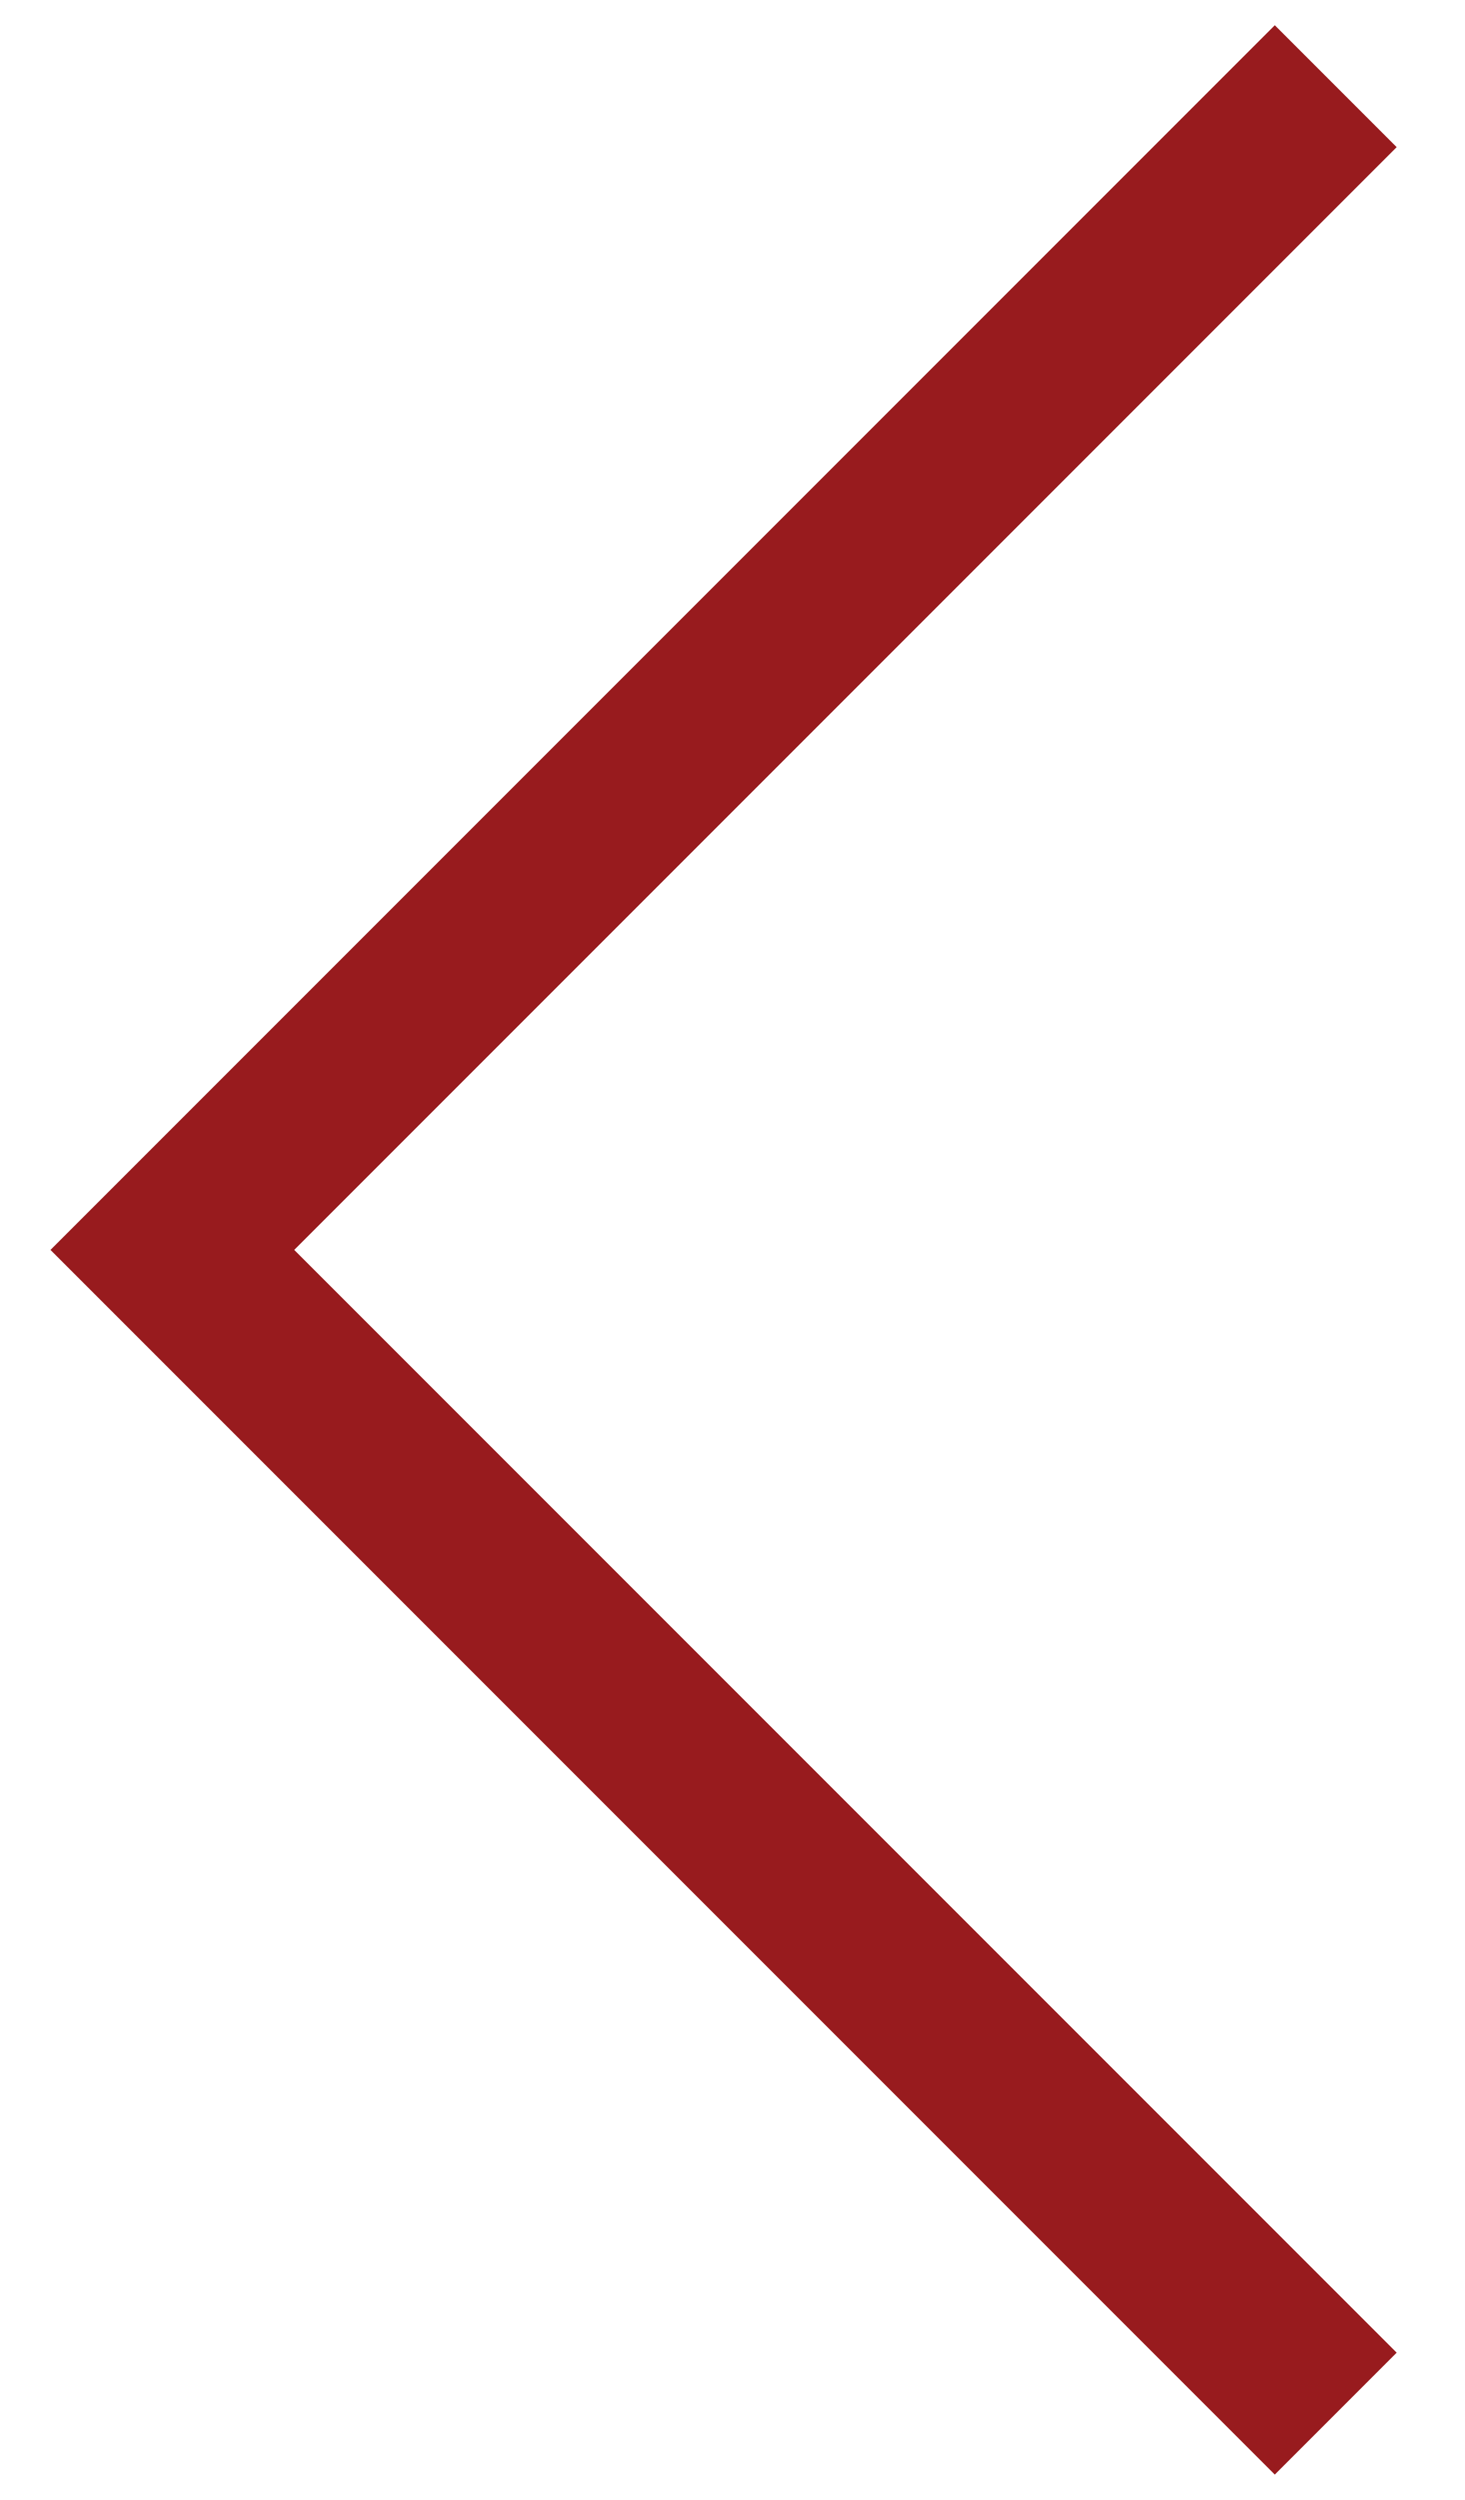
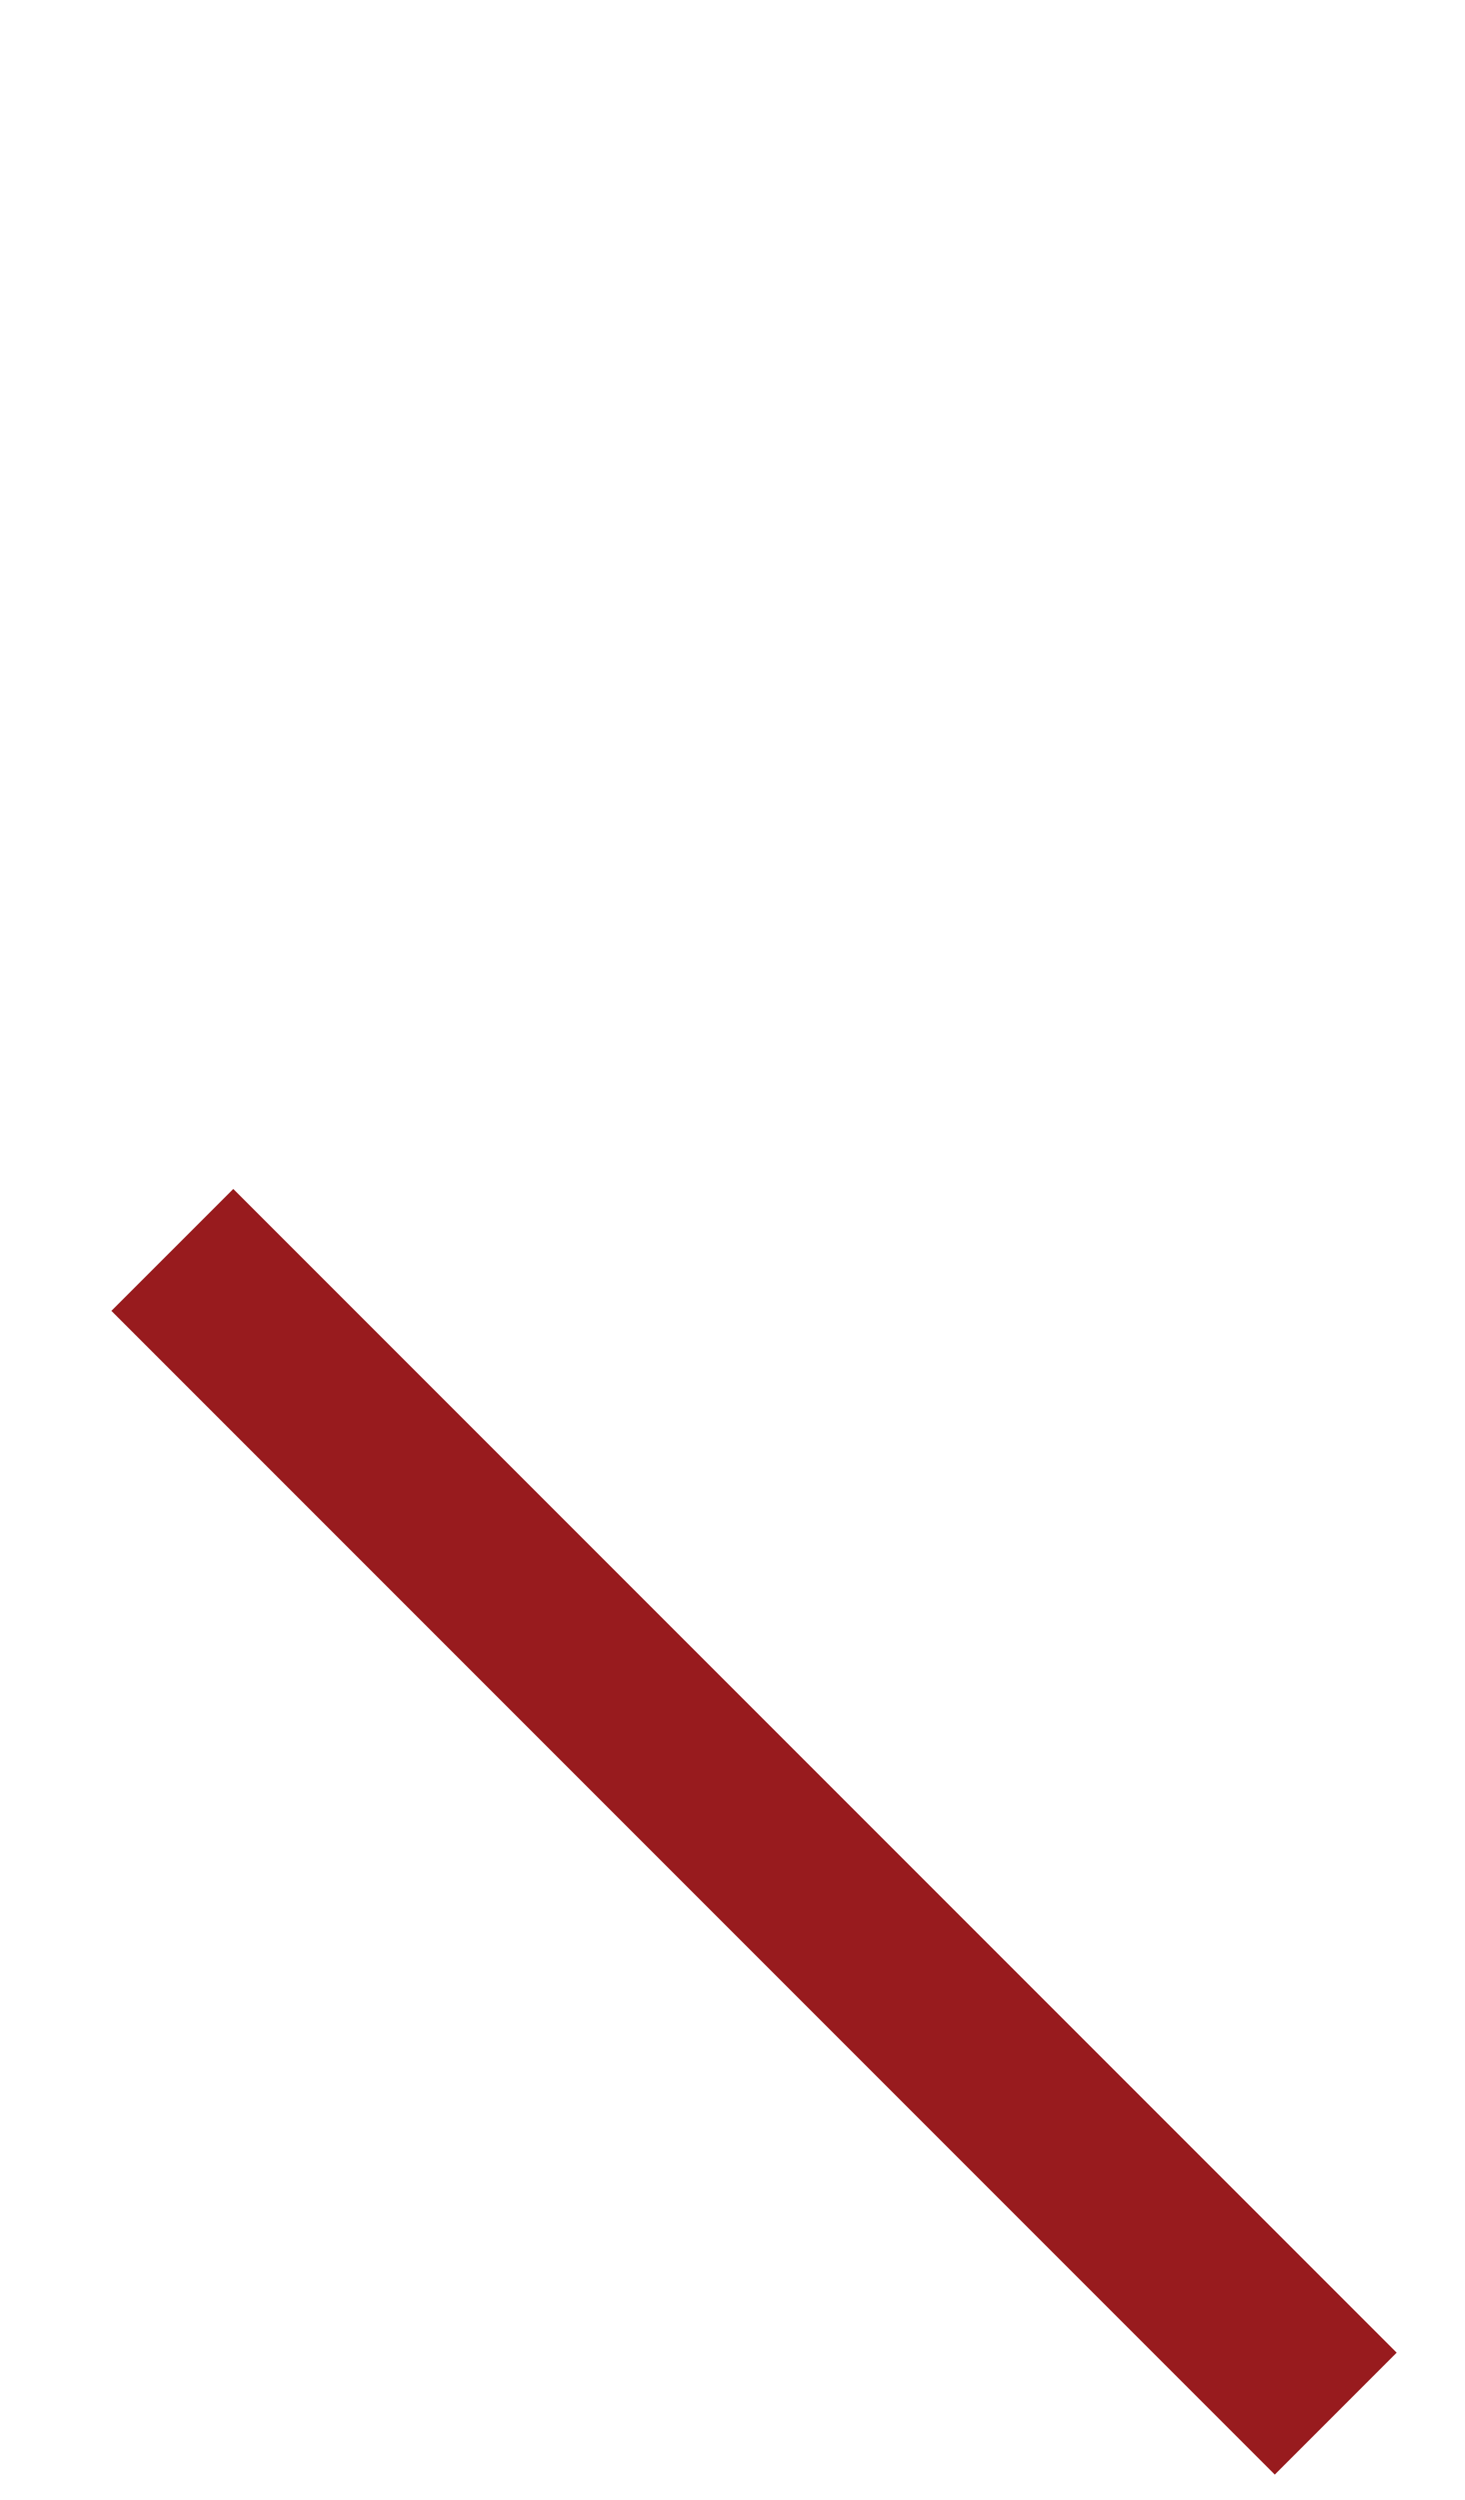
<svg xmlns="http://www.w3.org/2000/svg" width="17" height="29" viewBox="0 0 17 29" fill="none">
-   <path d="M0 27L13.5 13.5L0 0" transform="translate(15.5 1) scale(-1 1)" stroke="#981B1E" stroke-width="2" />
+   <path d="M0 27L13.5 13.5" transform="translate(15.5 1) scale(-1 1)" stroke="#981B1E" stroke-width="2" />
</svg>